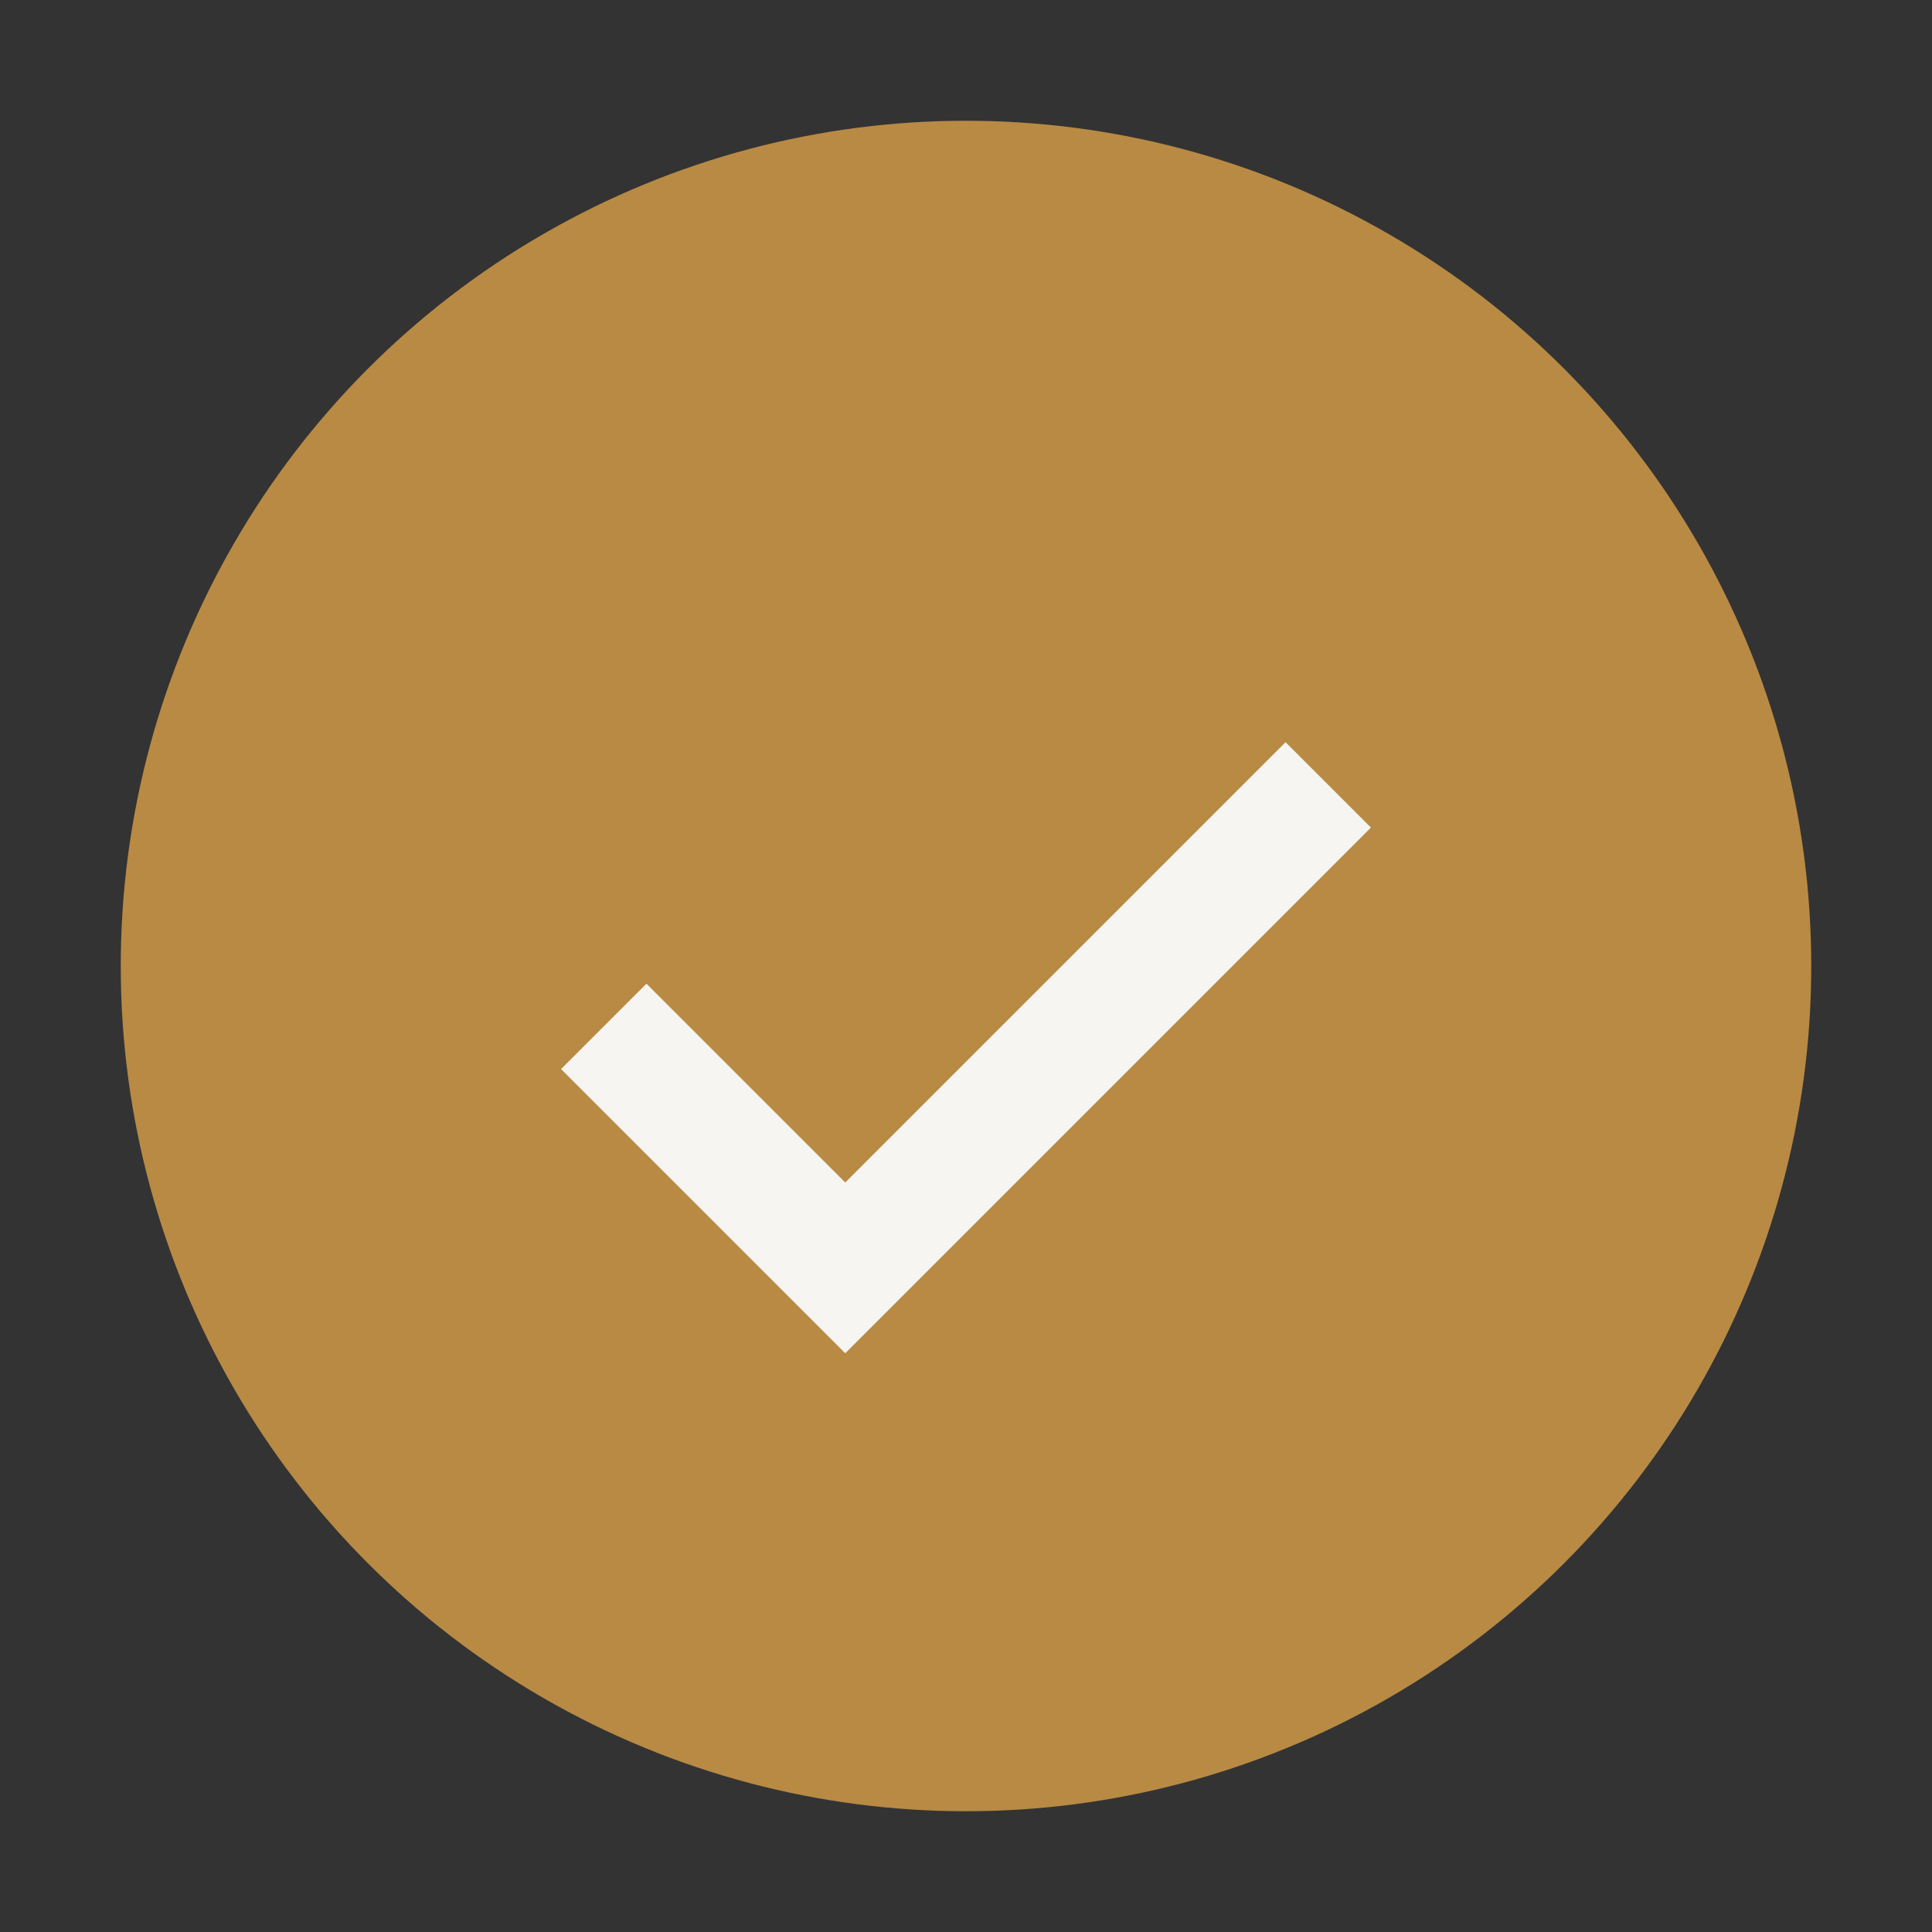
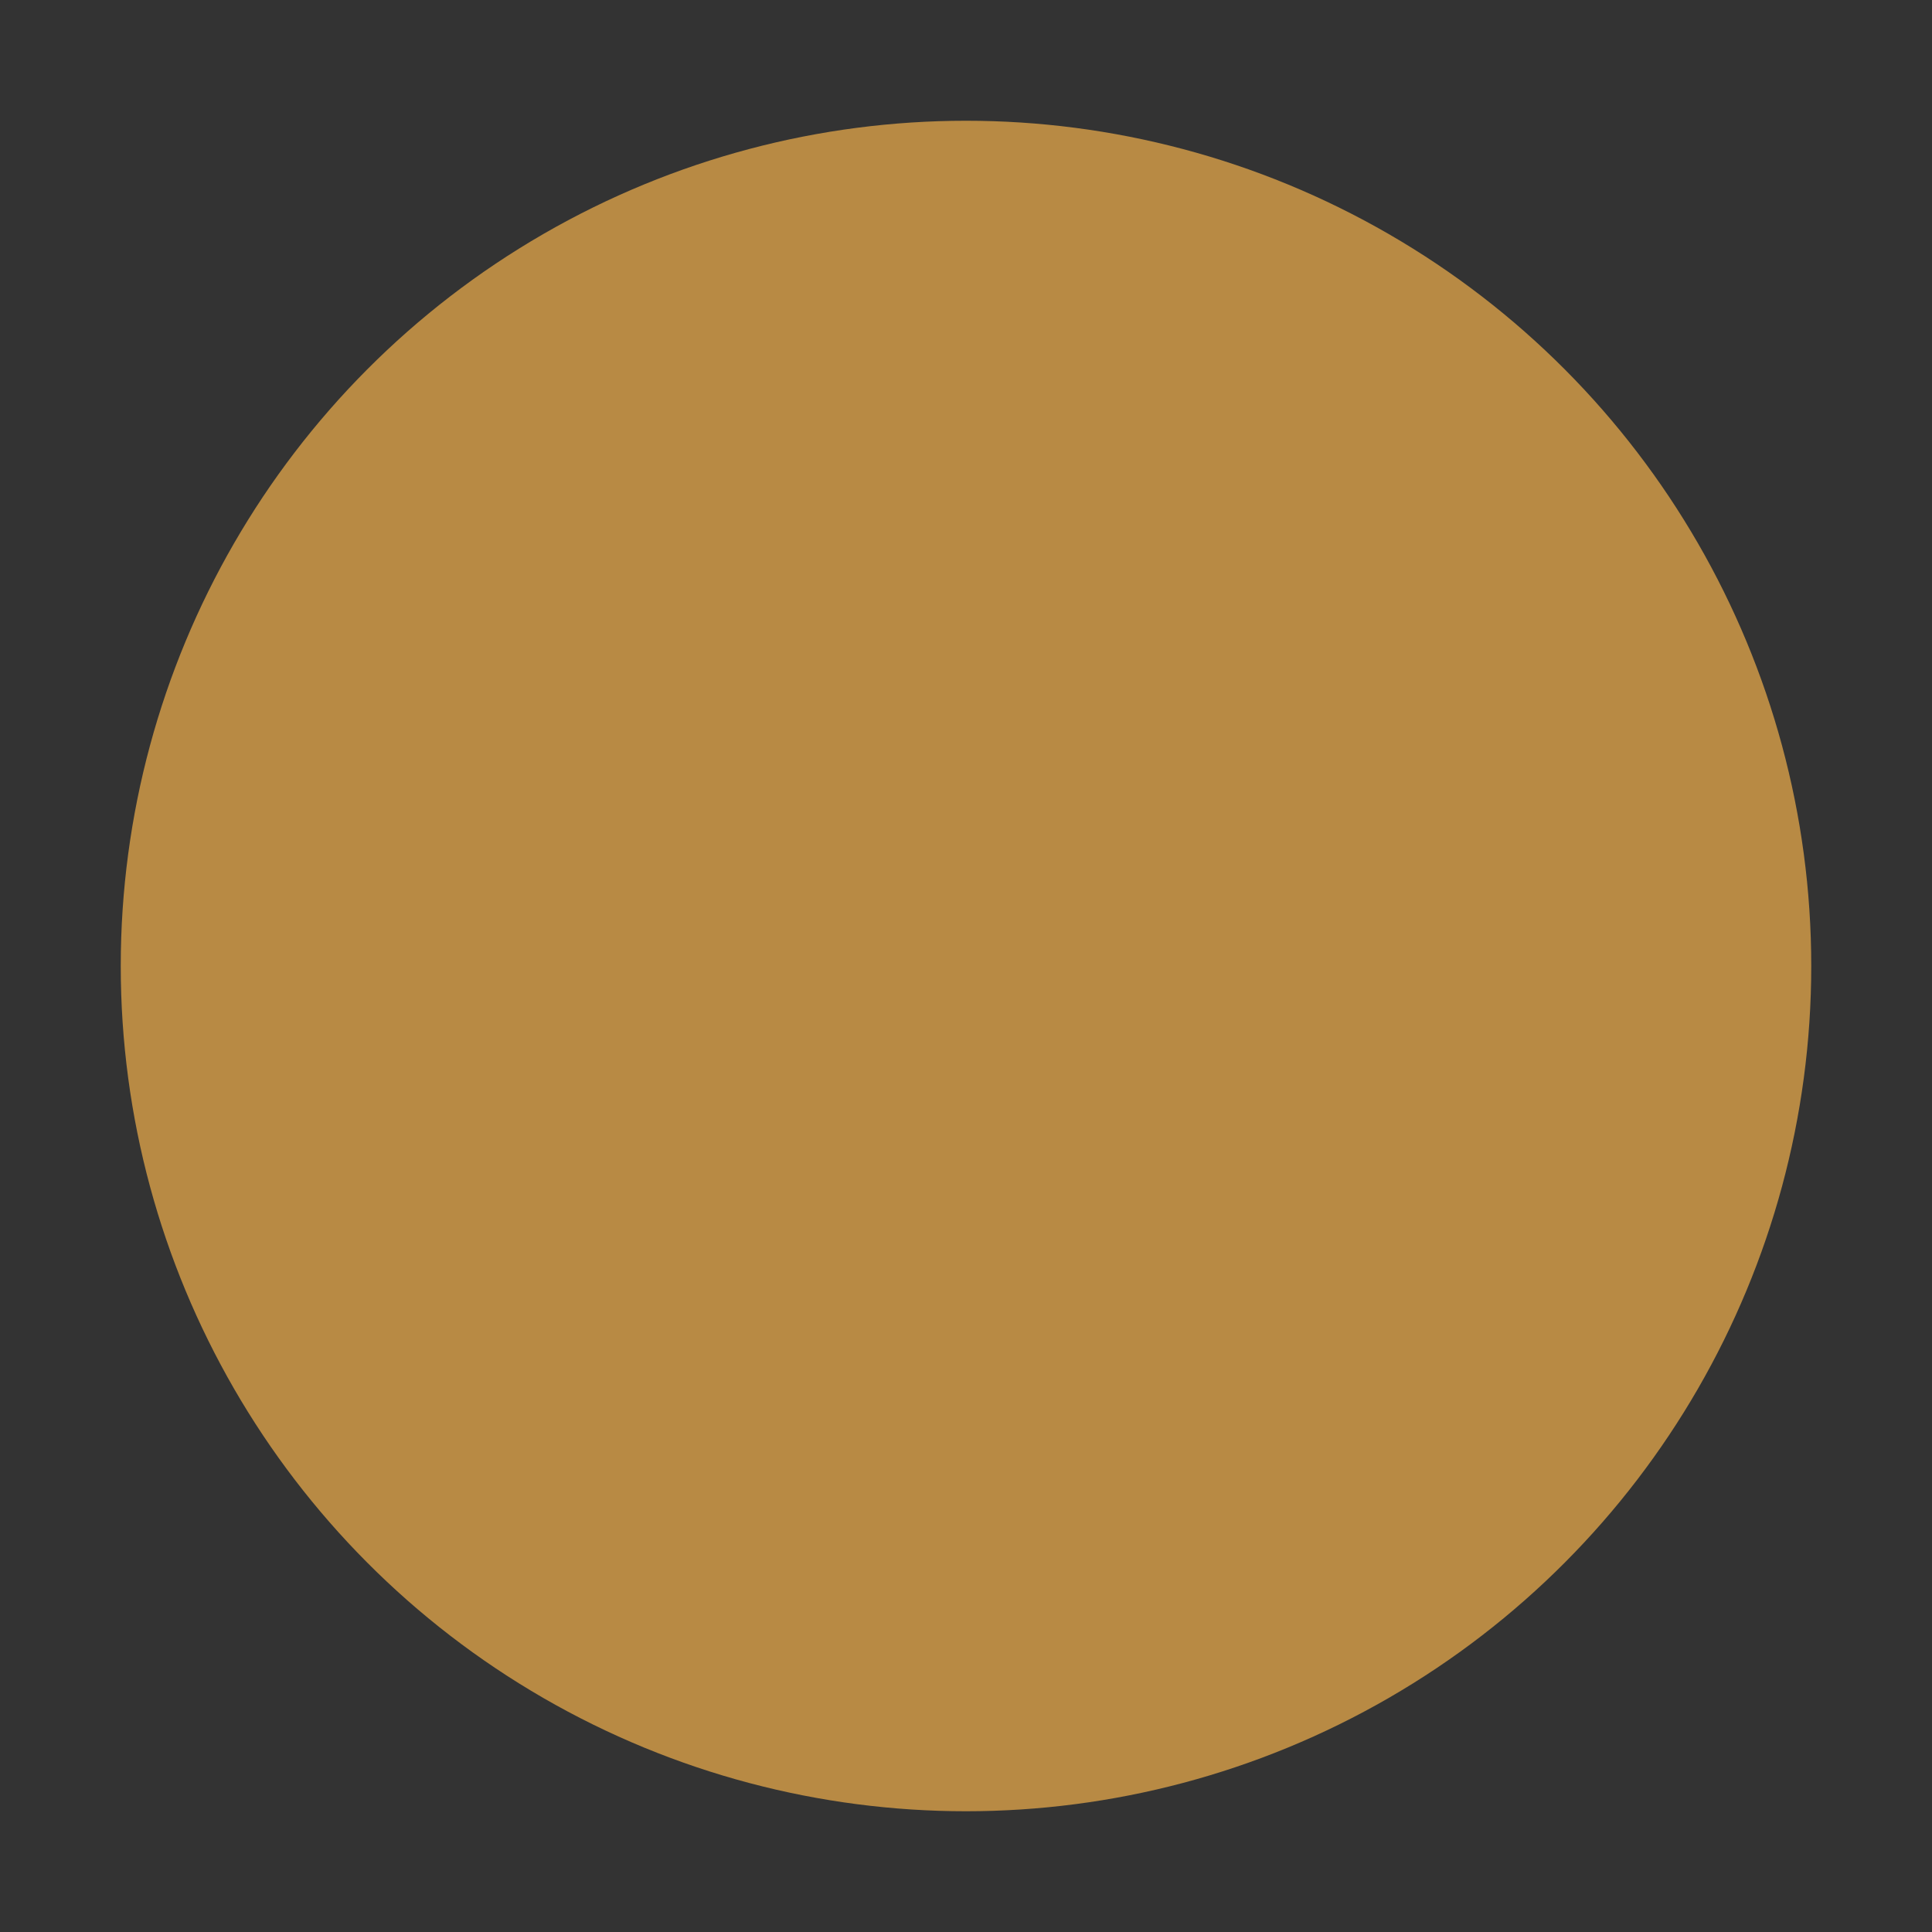
<svg xmlns="http://www.w3.org/2000/svg" width="32" height="32" viewBox="0 0 32 32">
  <rect x="0" y="0" width="32" height="32" fill="#333333" stroke="none" />
  <circle cx="16" cy="16" r="14" fill="#B88A44" />
-   <path d="M10 17l4 4 8-8" stroke="#F6F5F1" stroke-width="2" fill="none" />
</svg>